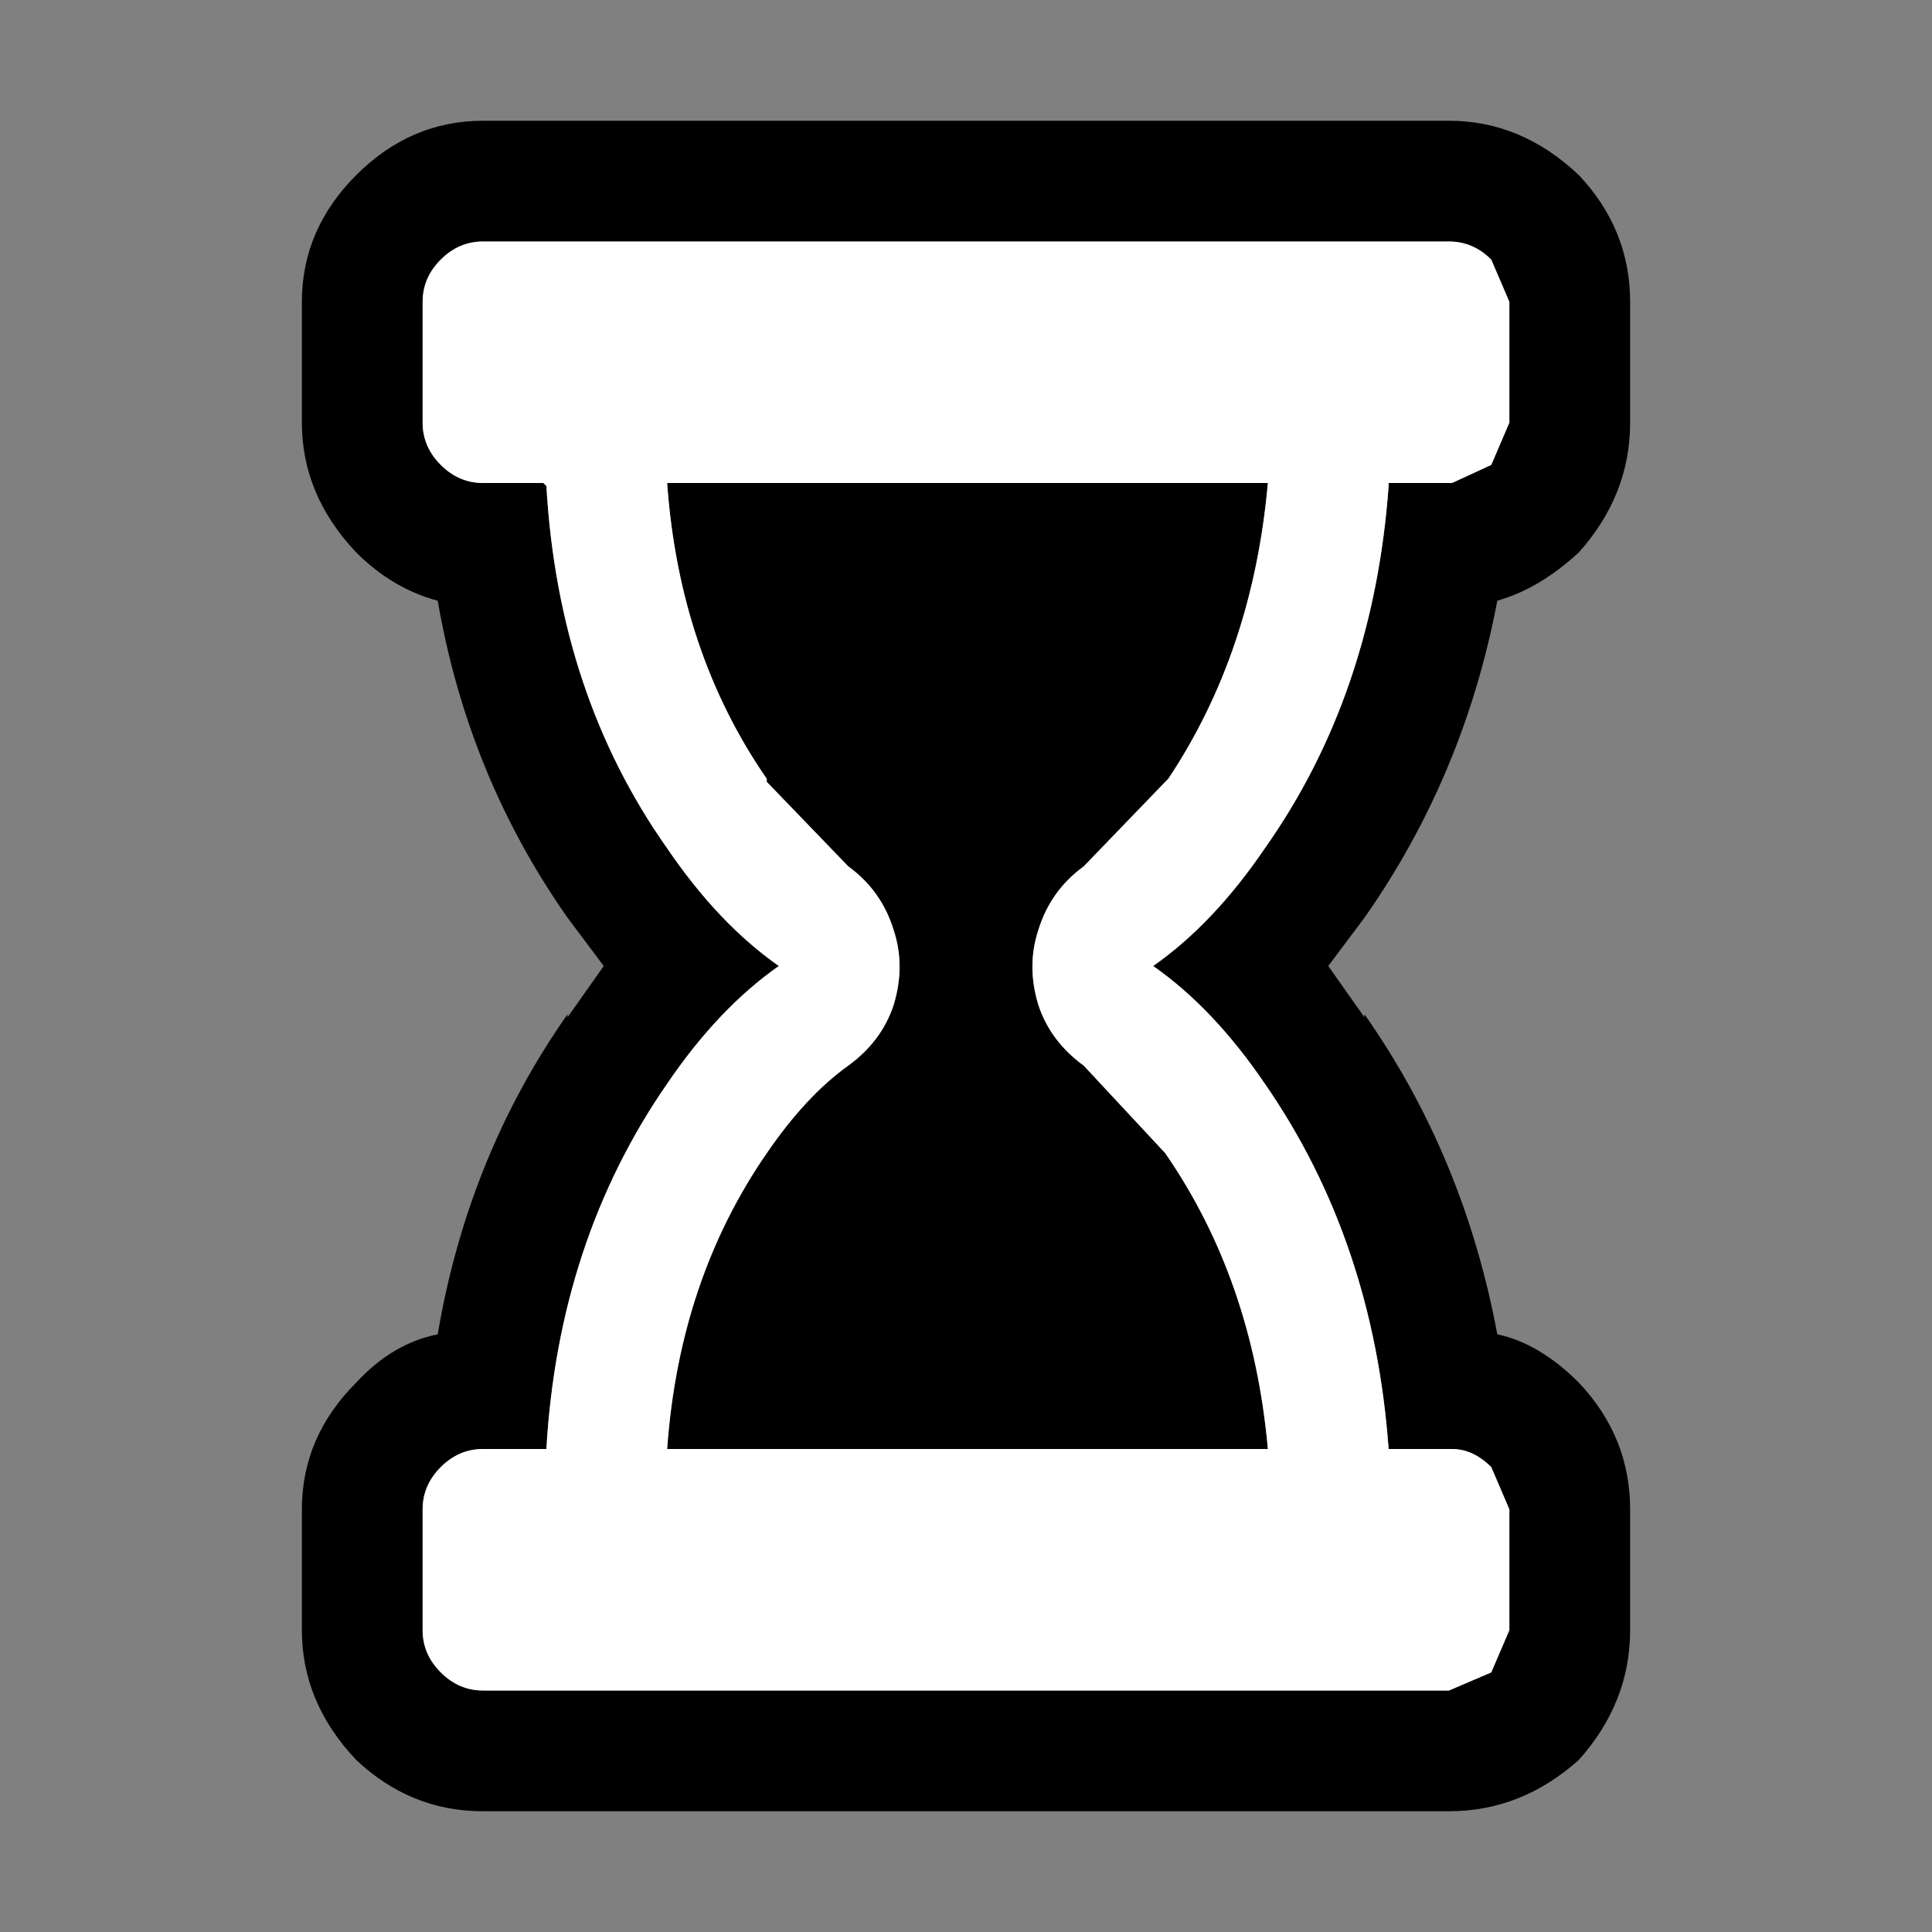
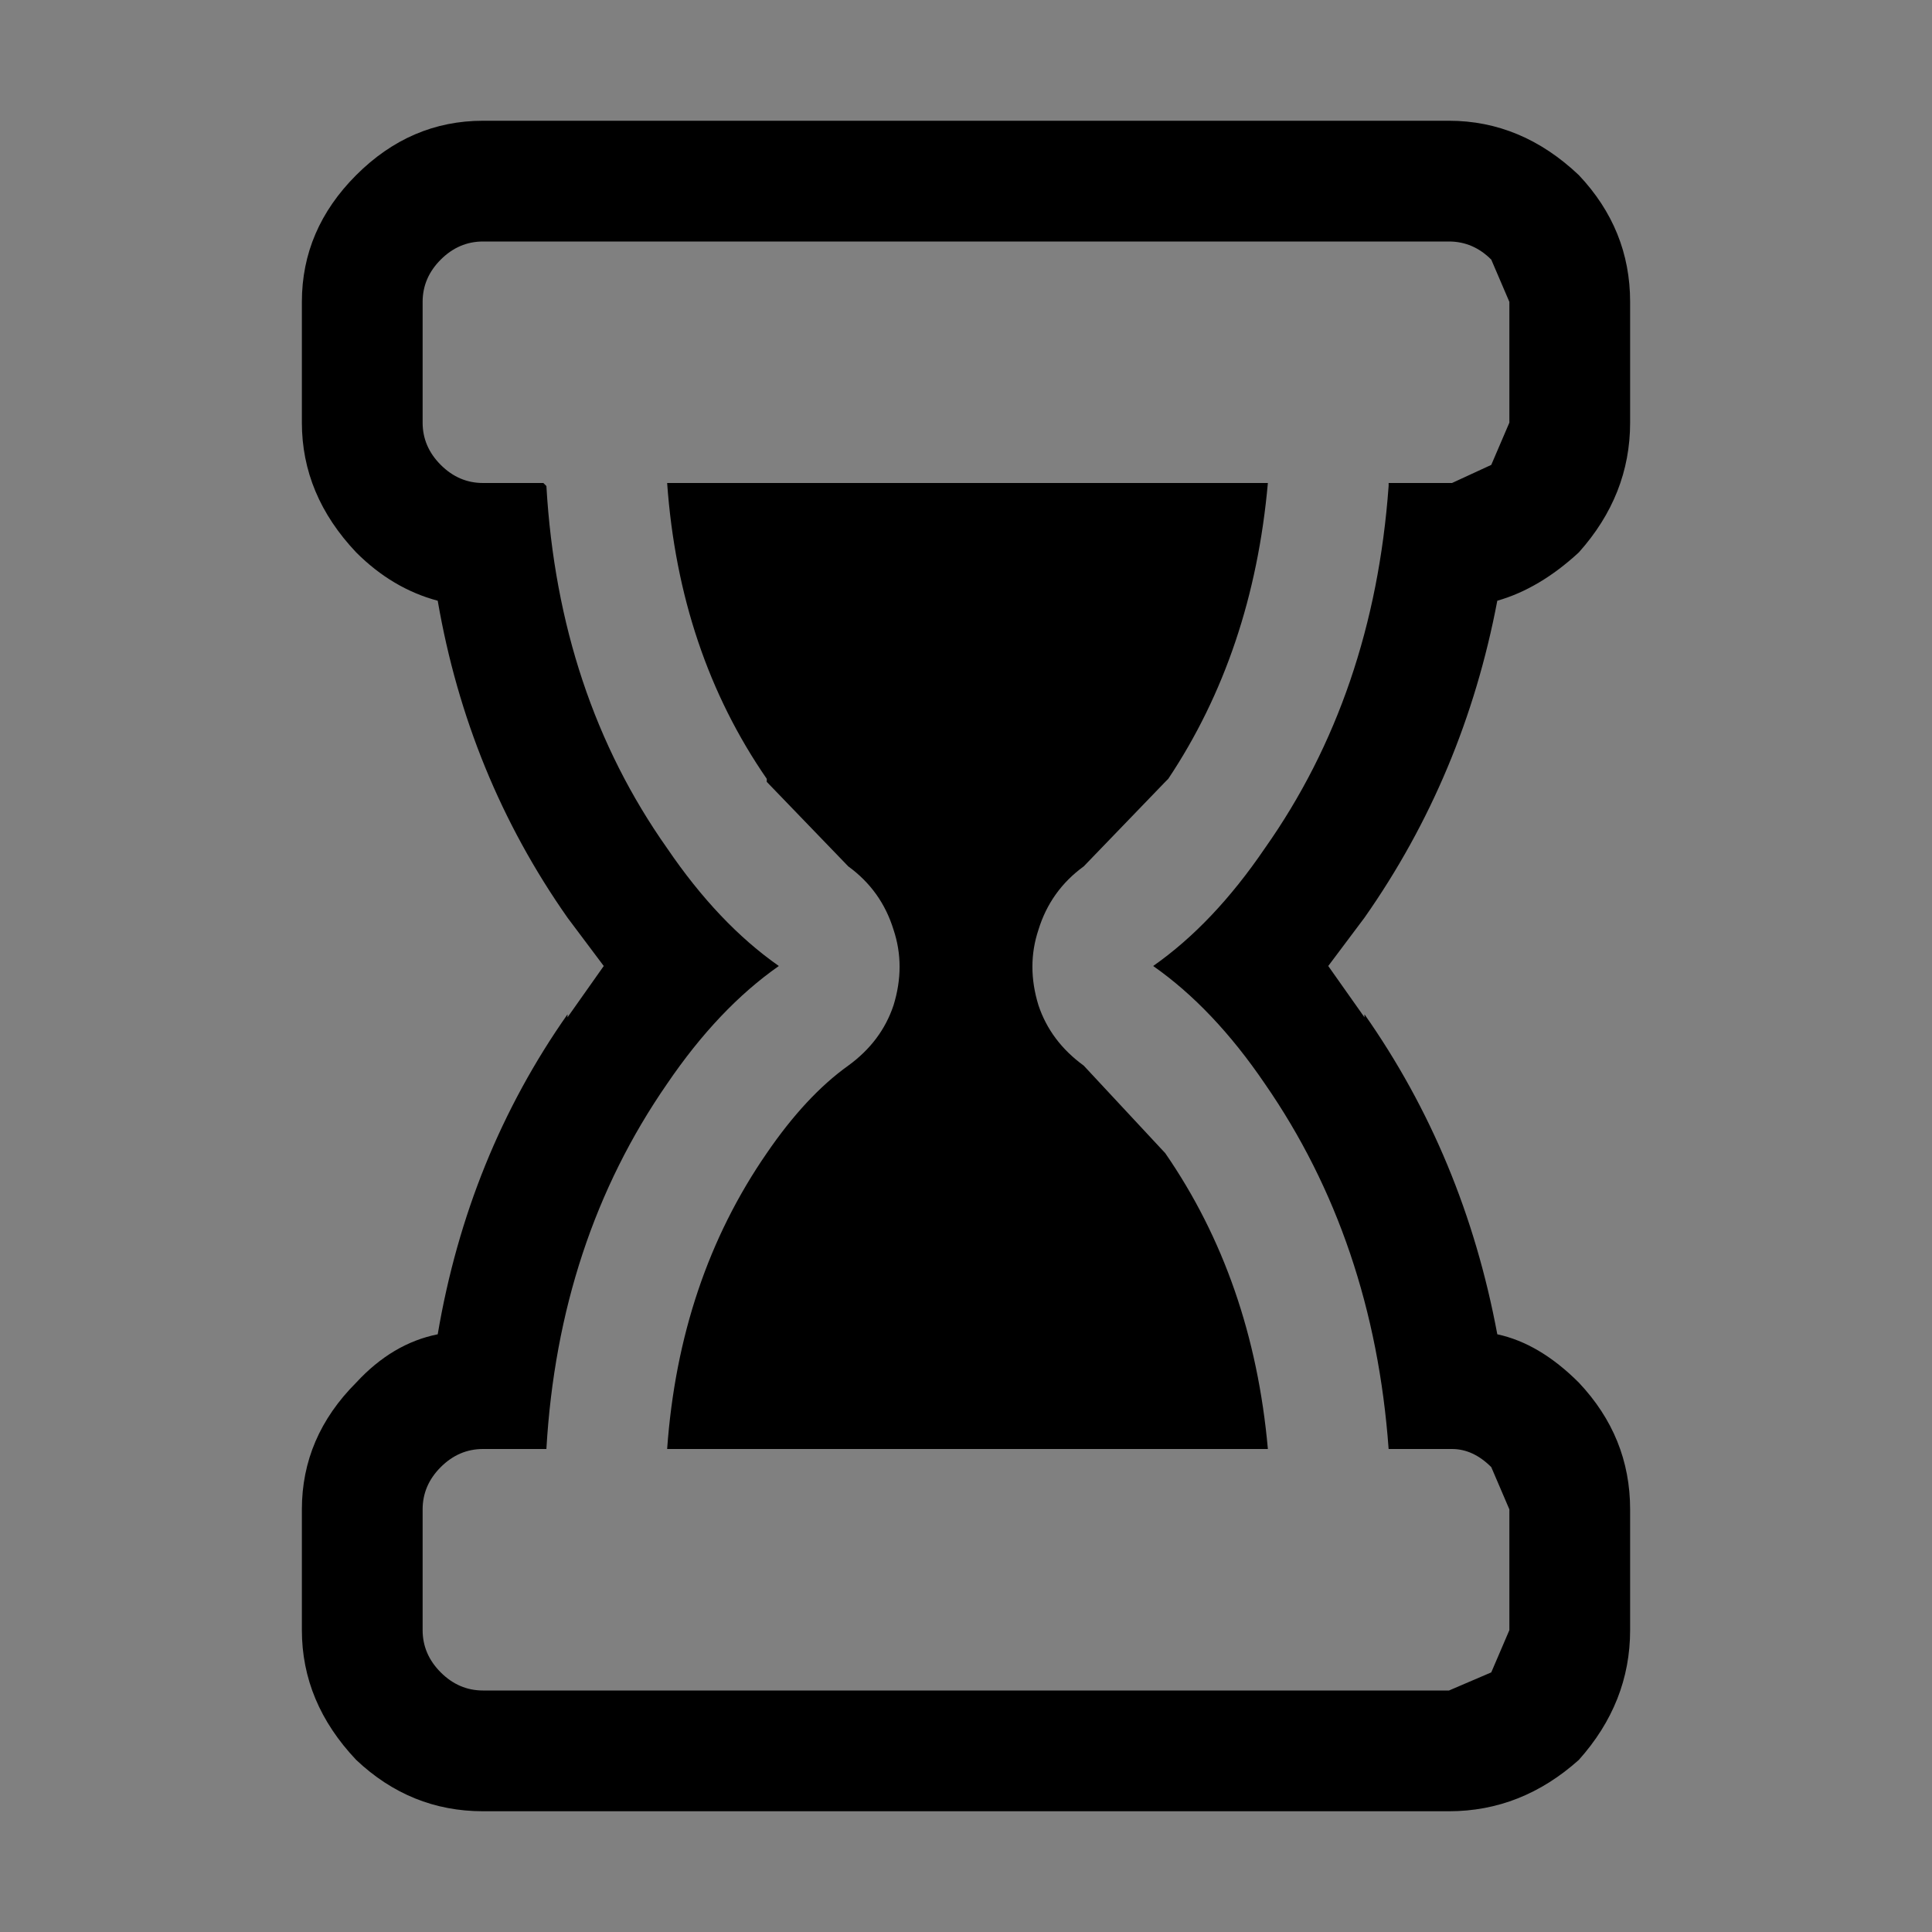
<svg xmlns="http://www.w3.org/2000/svg" width="32" height="32">
  <rect width="100%" height="100%" fill="#808080" stroke="none" />
  <defs />
  <g>
    <path stroke="none" fill="#000000" d="M26.15 9.15 Q25.5 9.75 24.8 9.95 24.25 12.85 22.6 15.2 L22 16 22.6 16.85 22.6 16.8 Q24.25 19.15 24.8 22.1 25.5 22.25 26.15 22.9 27 23.8 27 25 L27 27 Q27 28.2 26.15 29.15 25.2 30 24 30 L8 30 Q6.8 30 5.9 29.15 5 28.2 5 27 L5 25 Q5 23.8 5.9 22.9 6.5 22.25 7.25 22.1 7.75 19.15 9.4 16.8 L9.4 16.85 10 16 9.4 15.2 Q7.75 12.85 7.25 9.95 6.5 9.75 5.9 9.15 5 8.2 5 7 L5 5 Q5 3.8 5.9 2.9 6.8 2 8 2 L24 2 Q25.2 2 26.15 2.9 27 3.8 27 5 L27 7 Q27 8.2 26.15 9.15 M23 8 L24.05 8 24.7 7.7 25 7 25 5 24.7 4.3 Q24.4 4 24 4 L8 4 Q7.6 4 7.3 4.3 7 4.6 7 5 L7 7 Q7 7.4 7.3 7.7 7.6 8 8 8 L9 8 9.05 8.05 Q9.25 11.5 11.05 14.05 11.9 15.3 12.9 16 11.9 16.7 11.05 17.95 9.25 20.55 9.05 24 L8 24 Q7.6 24 7.3 24.3 7 24.6 7 25 L7 27 Q7 27.4 7.3 27.7 7.6 28 8 28 L24 28 24.7 27.7 25 27 25 25 24.7 24.3 Q24.4 24 24.05 24 L23 24 Q22.75 20.55 20.95 17.95 20.1 16.7 19.1 16 20.1 15.3 20.95 14.05 22.75 11.5 23 8.05 L23 8 M12.7 12.9 Q11.25 10.8 11.05 8 L21 8 Q20.75 10.8 19.35 12.9 L19.3 12.95 17.95 14.35 Q17.4 14.75 17.2 15.4 17 16 17.2 16.65 17.4 17.25 17.95 17.65 L19.3 19.1 Q20.75 21.2 21 24 L11.05 24 Q11.25 21.2 12.7 19.1 13.35 18.15 14.05 17.65 14.6 17.25 14.8 16.65 15 16 14.8 15.4 14.6 14.75 14.05 14.35 L12.7 12.95 12.7 12.9" />
-     <path stroke="none" fill="#FFFFFF" d="M12.7 12.9 L12.7 12.95 14.05 14.35 Q14.6 14.75 14.8 15.4 15 16 14.8 16.65 14.6 17.25 14.05 17.65 13.35 18.15 12.7 19.1 11.25 21.2 11.05 24 L21 24 Q20.75 21.2 19.3 19.1 L17.95 17.65 Q17.4 17.25 17.2 16.65 17 16 17.2 15.4 17.4 14.75 17.95 14.35 L19.3 12.95 19.35 12.9 Q20.75 10.8 21 8 L11.05 8 Q11.25 10.8 12.7 12.9 M23 8 L23 8.05 Q22.75 11.5 20.95 14.05 20.1 15.3 19.1 16 20.1 16.7 20.95 17.95 22.75 20.55 23 24 L24.05 24 Q24.4 24 24.7 24.3 L25 25 25 27 24.7 27.7 24 28 8 28 Q7.6 28 7.3 27.7 7 27.4 7 27 L7 25 Q7 24.6 7.3 24.3 7.6 24 8 24 L9.05 24 Q9.25 20.55 11.05 17.95 11.9 16.7 12.9 16 11.9 15.3 11.05 14.05 9.25 11.5 9.05 8.05 L9 8 8 8 Q7.6 8 7.3 7.7 7 7.4 7 7 L7 5 Q7 4.6 7.3 4.3 7.6 4 8 4 L24 4 Q24.4 4 24.7 4.3 L25 5 25 7 24.7 7.7 24.05 8 23 8" />
  </g>
</svg>